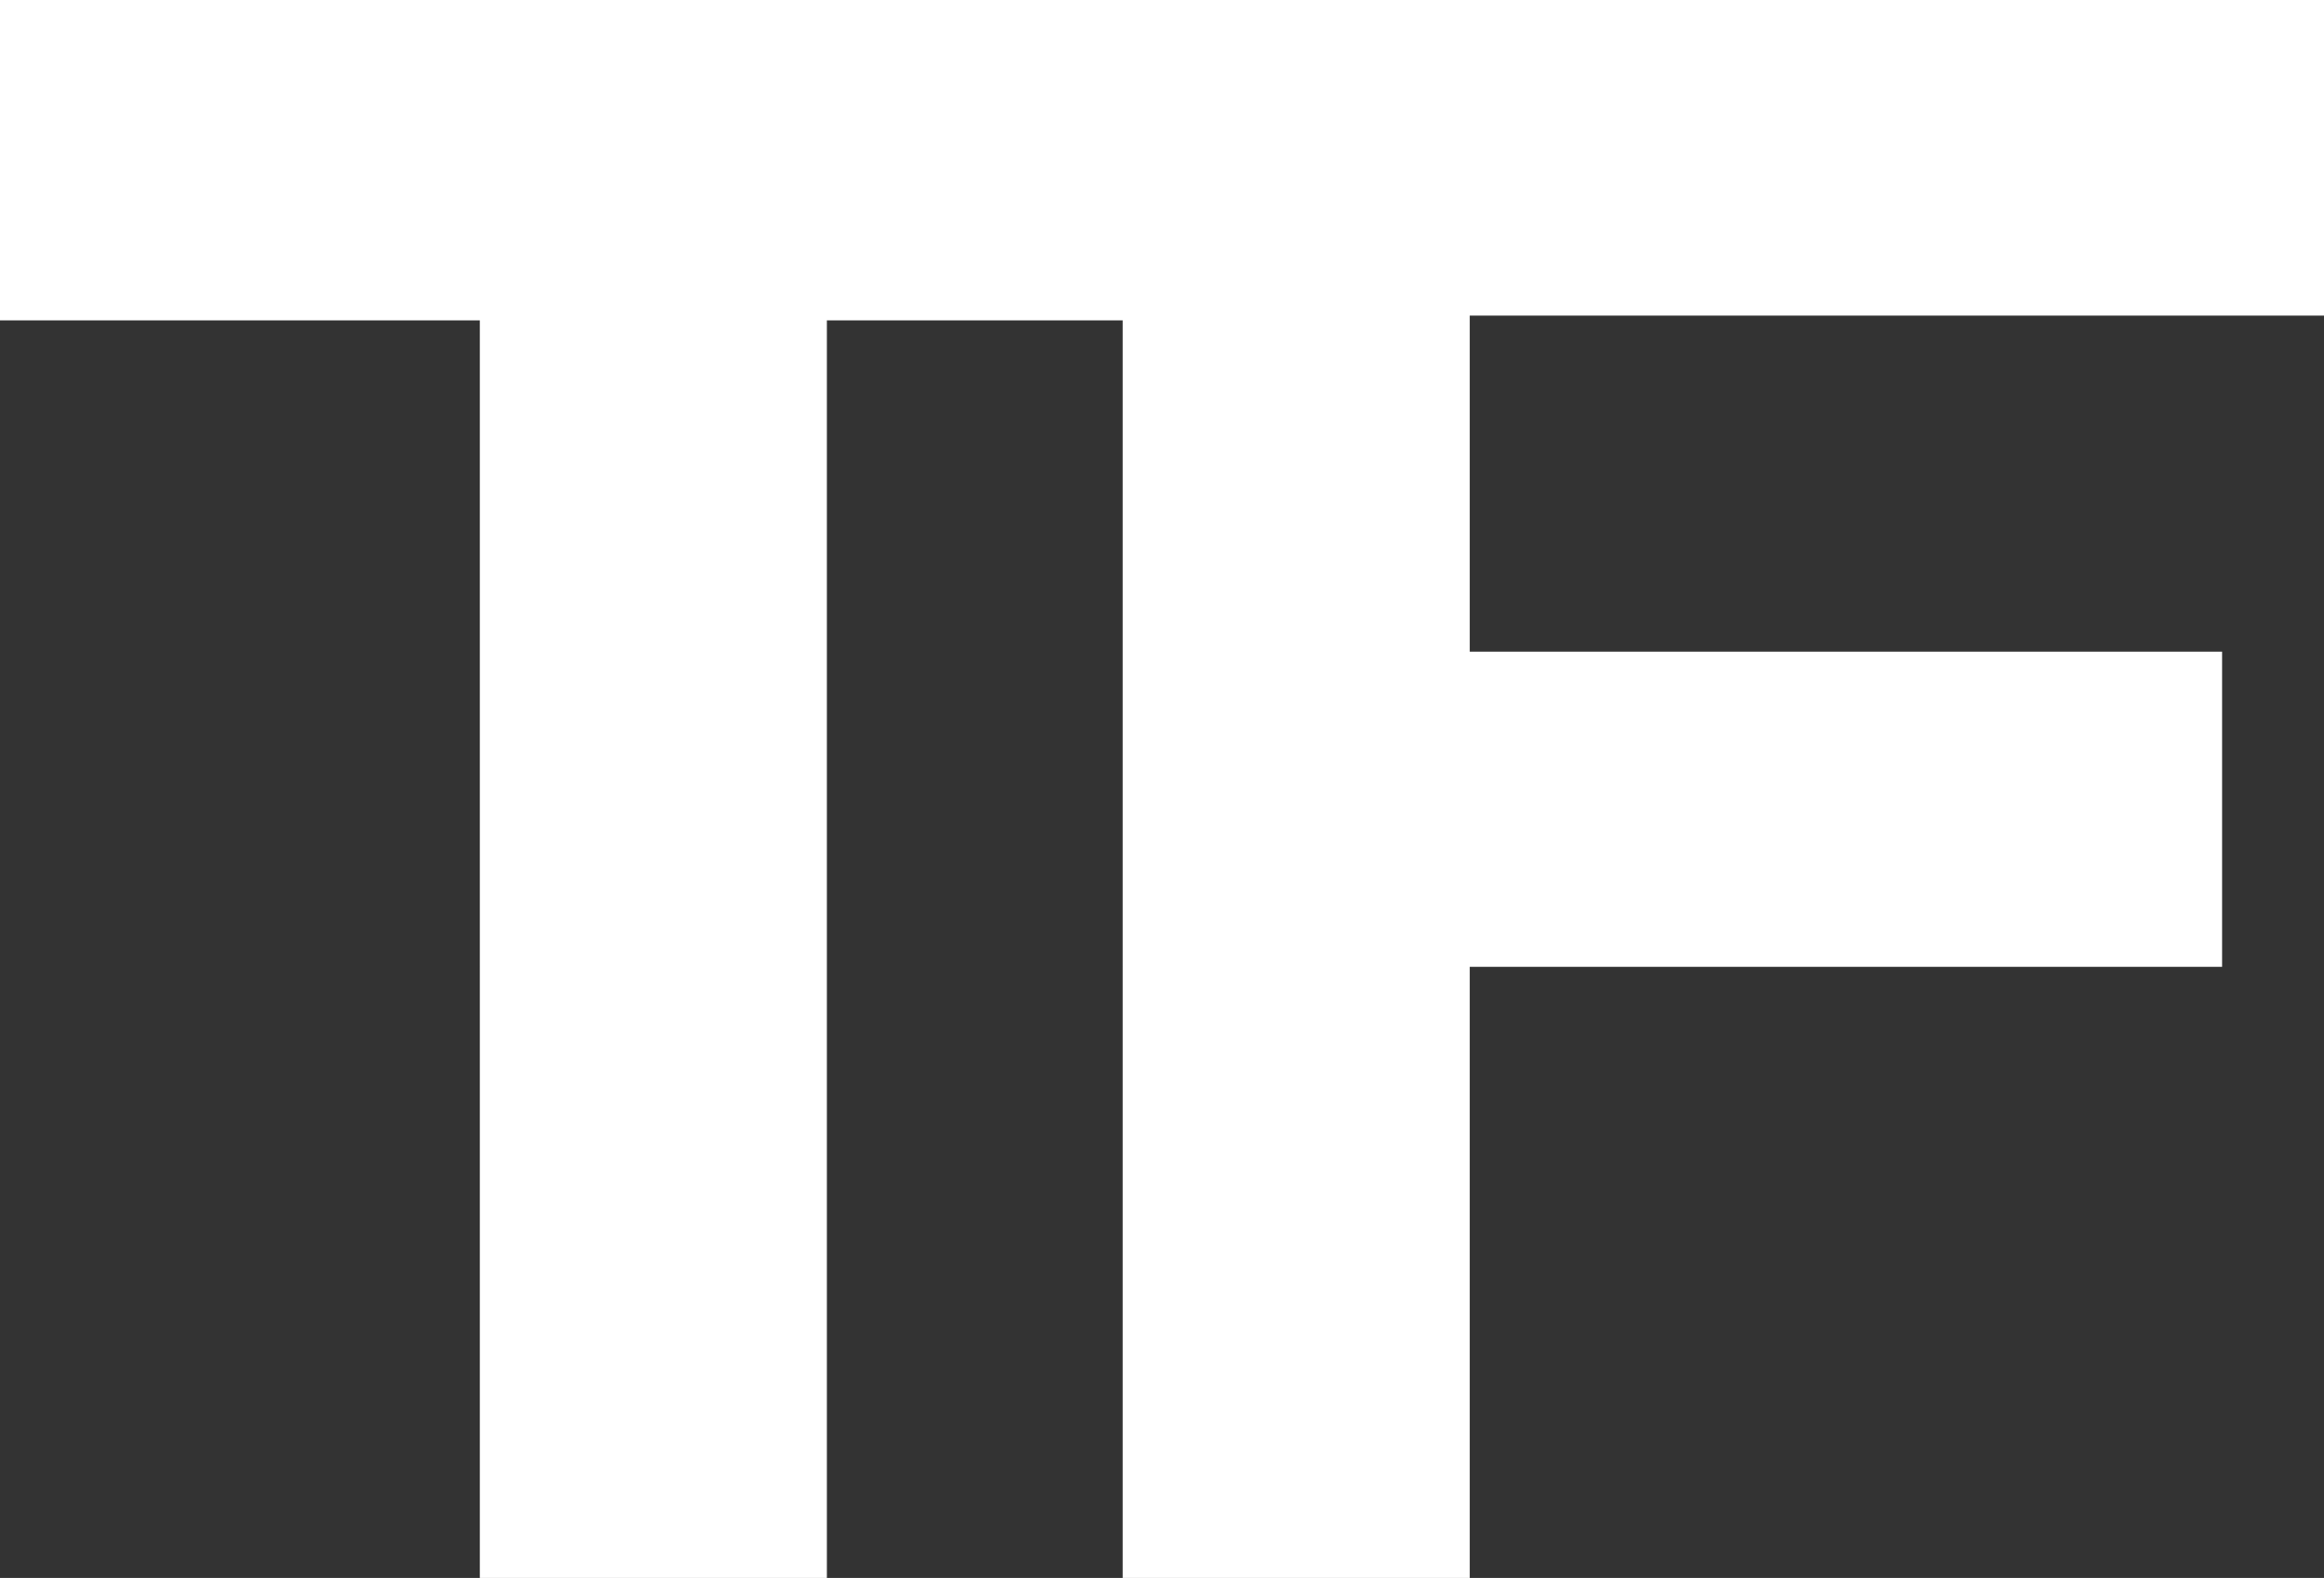
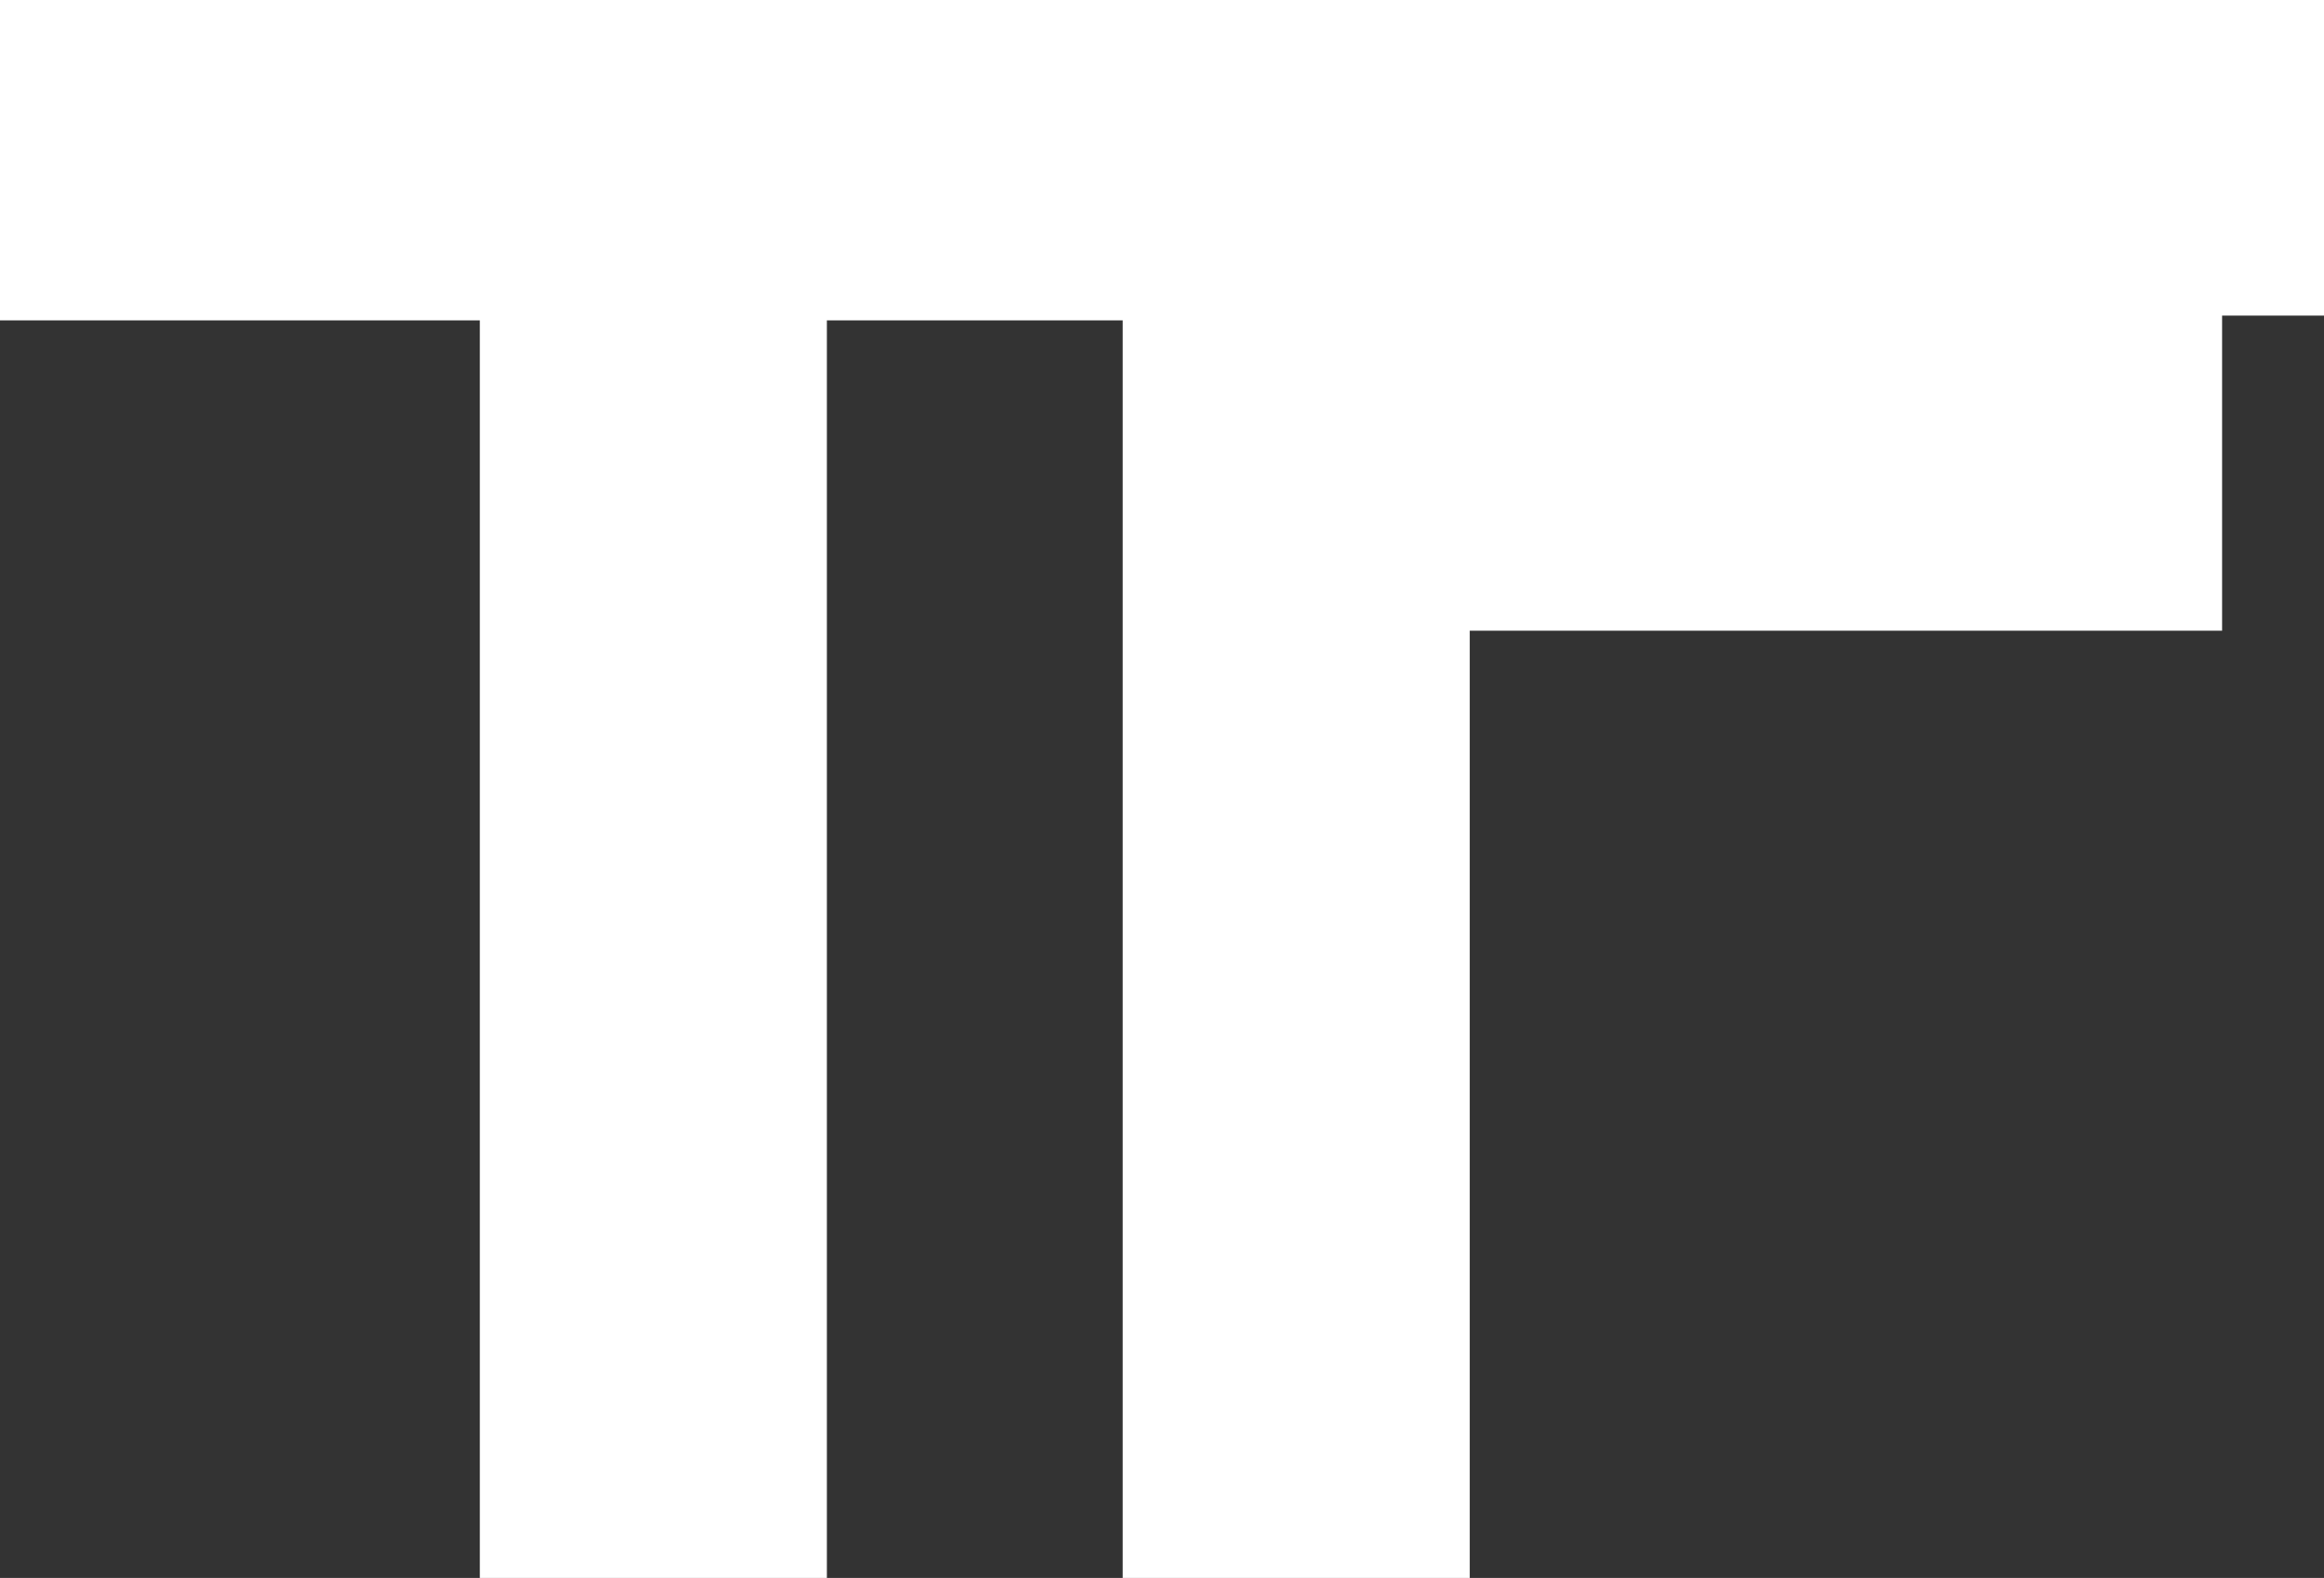
<svg xmlns="http://www.w3.org/2000/svg" viewBox="0 0 66.296 45">
  <rect x="0" y="0" width="66.296" height="45" fill="#333333" stroke="none" />
-   <path data-name="Path 113" d="M66.3 9H41.927v9.585h21.462v8.987H41.927V45h-9.9V9.136h-8.439V45h-9.9V9.136H0V0h66.3z" fill="#fff" />
+   <path data-name="Path 113" d="M66.3 9H41.927h21.462v8.987H41.927V45h-9.9V9.136h-8.439V45h-9.9V9.136H0V0h66.3z" fill="#fff" />
</svg>